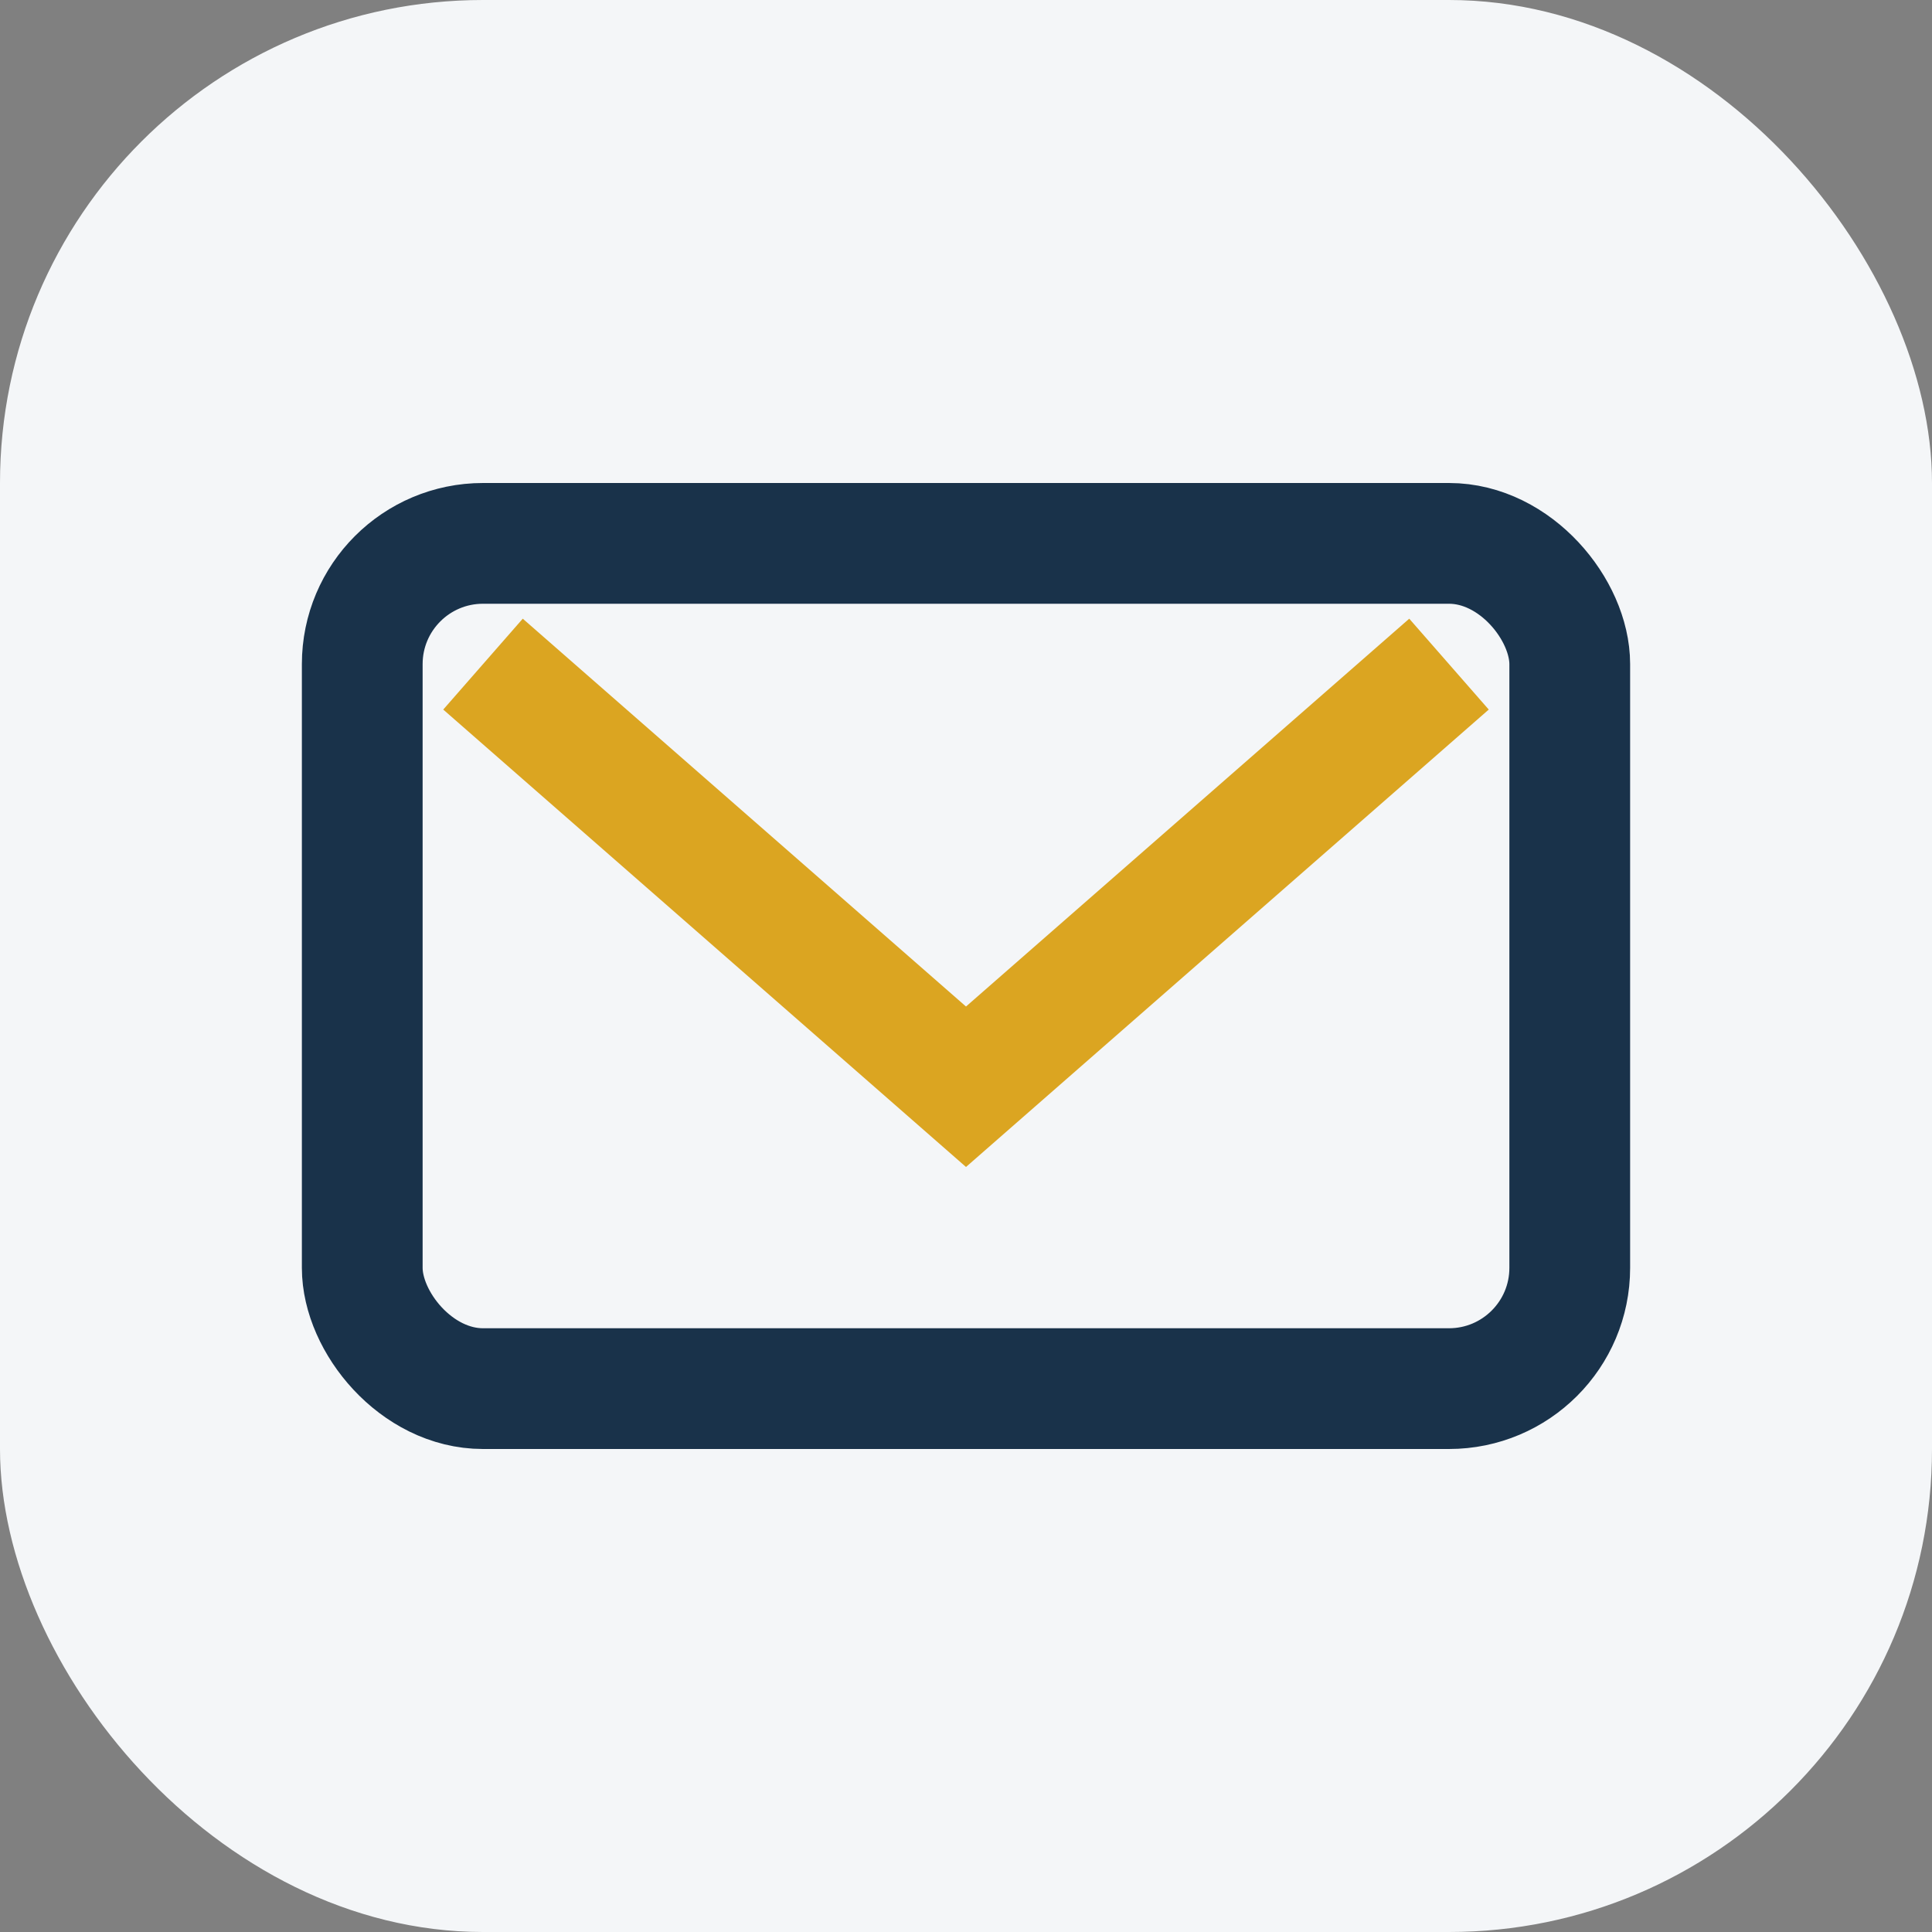
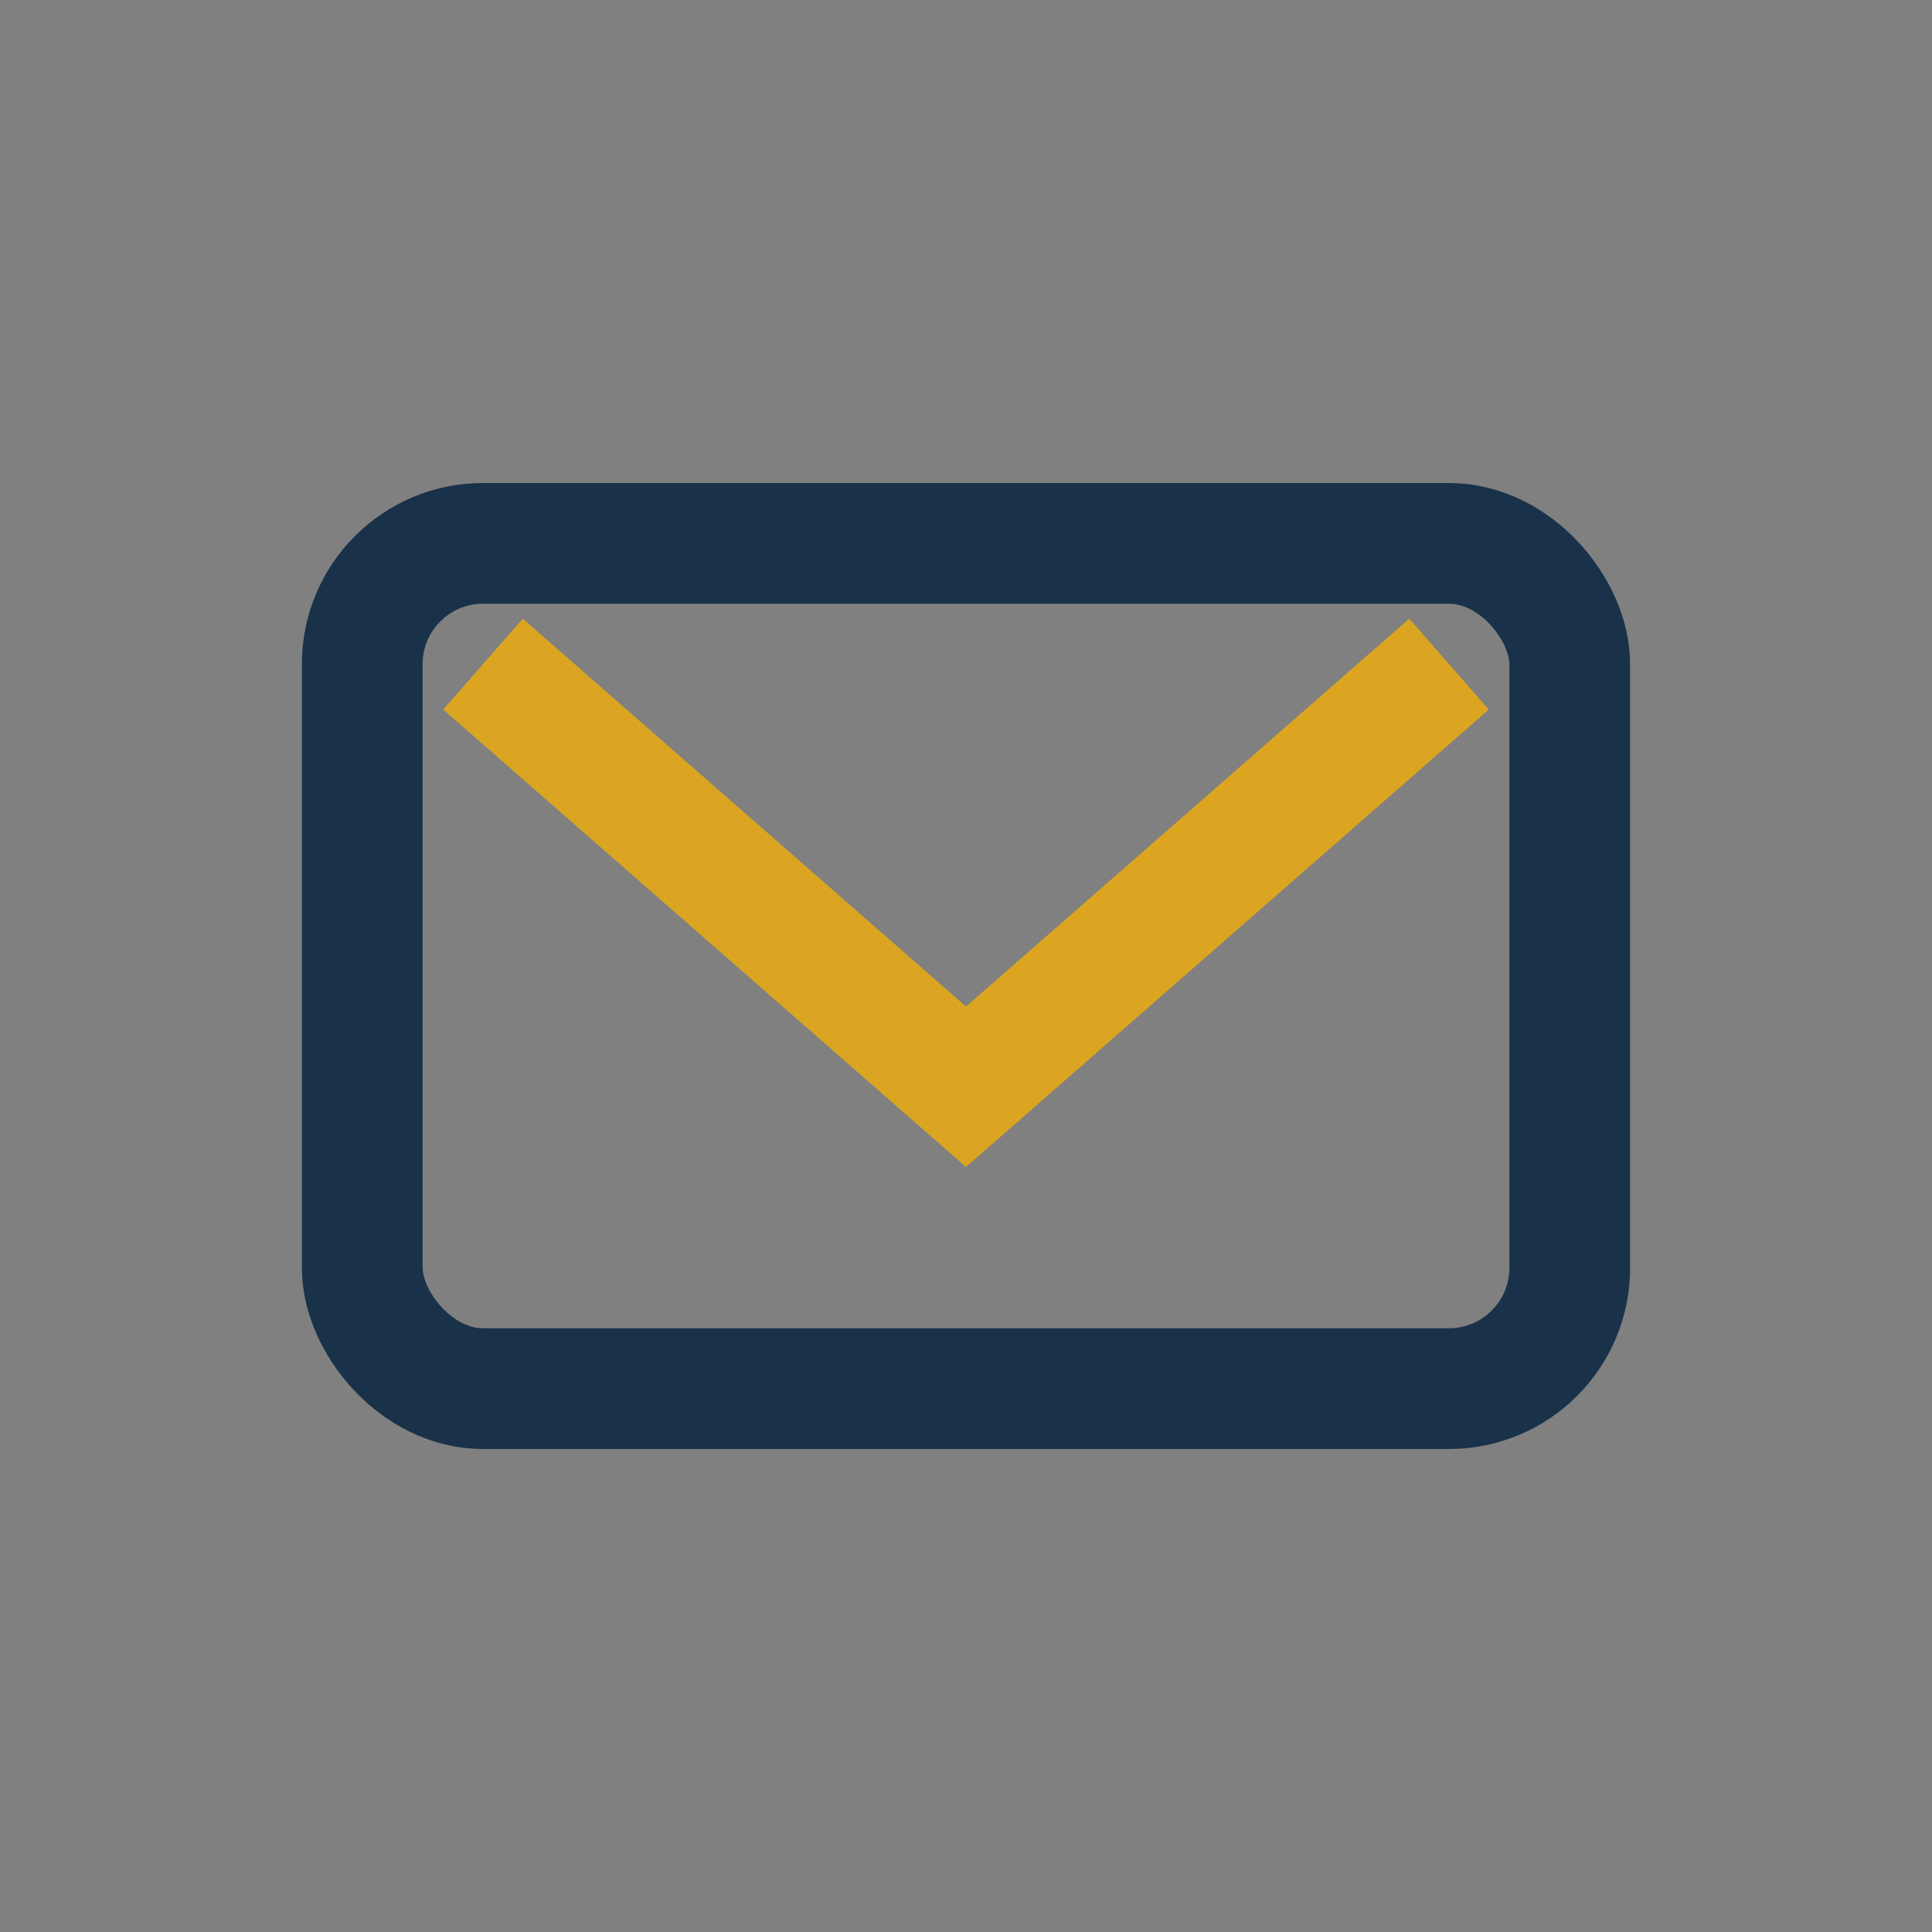
<svg xmlns="http://www.w3.org/2000/svg" width="32" height="32" viewBox="0 0 32 32">
  <rect x="0" y="0" width="32" height="32" fill="#808080" stroke="none" />
-   <rect width="32" height="32" rx="8" fill="#F4F6F8" />
  <rect x="6" y="9" width="20" height="14" rx="2" fill="none" stroke="#19324A" stroke-width="2" />
  <path d="M8 11l8 7 8-7" fill="none" stroke="#DBA521" stroke-width="2" />
</svg>